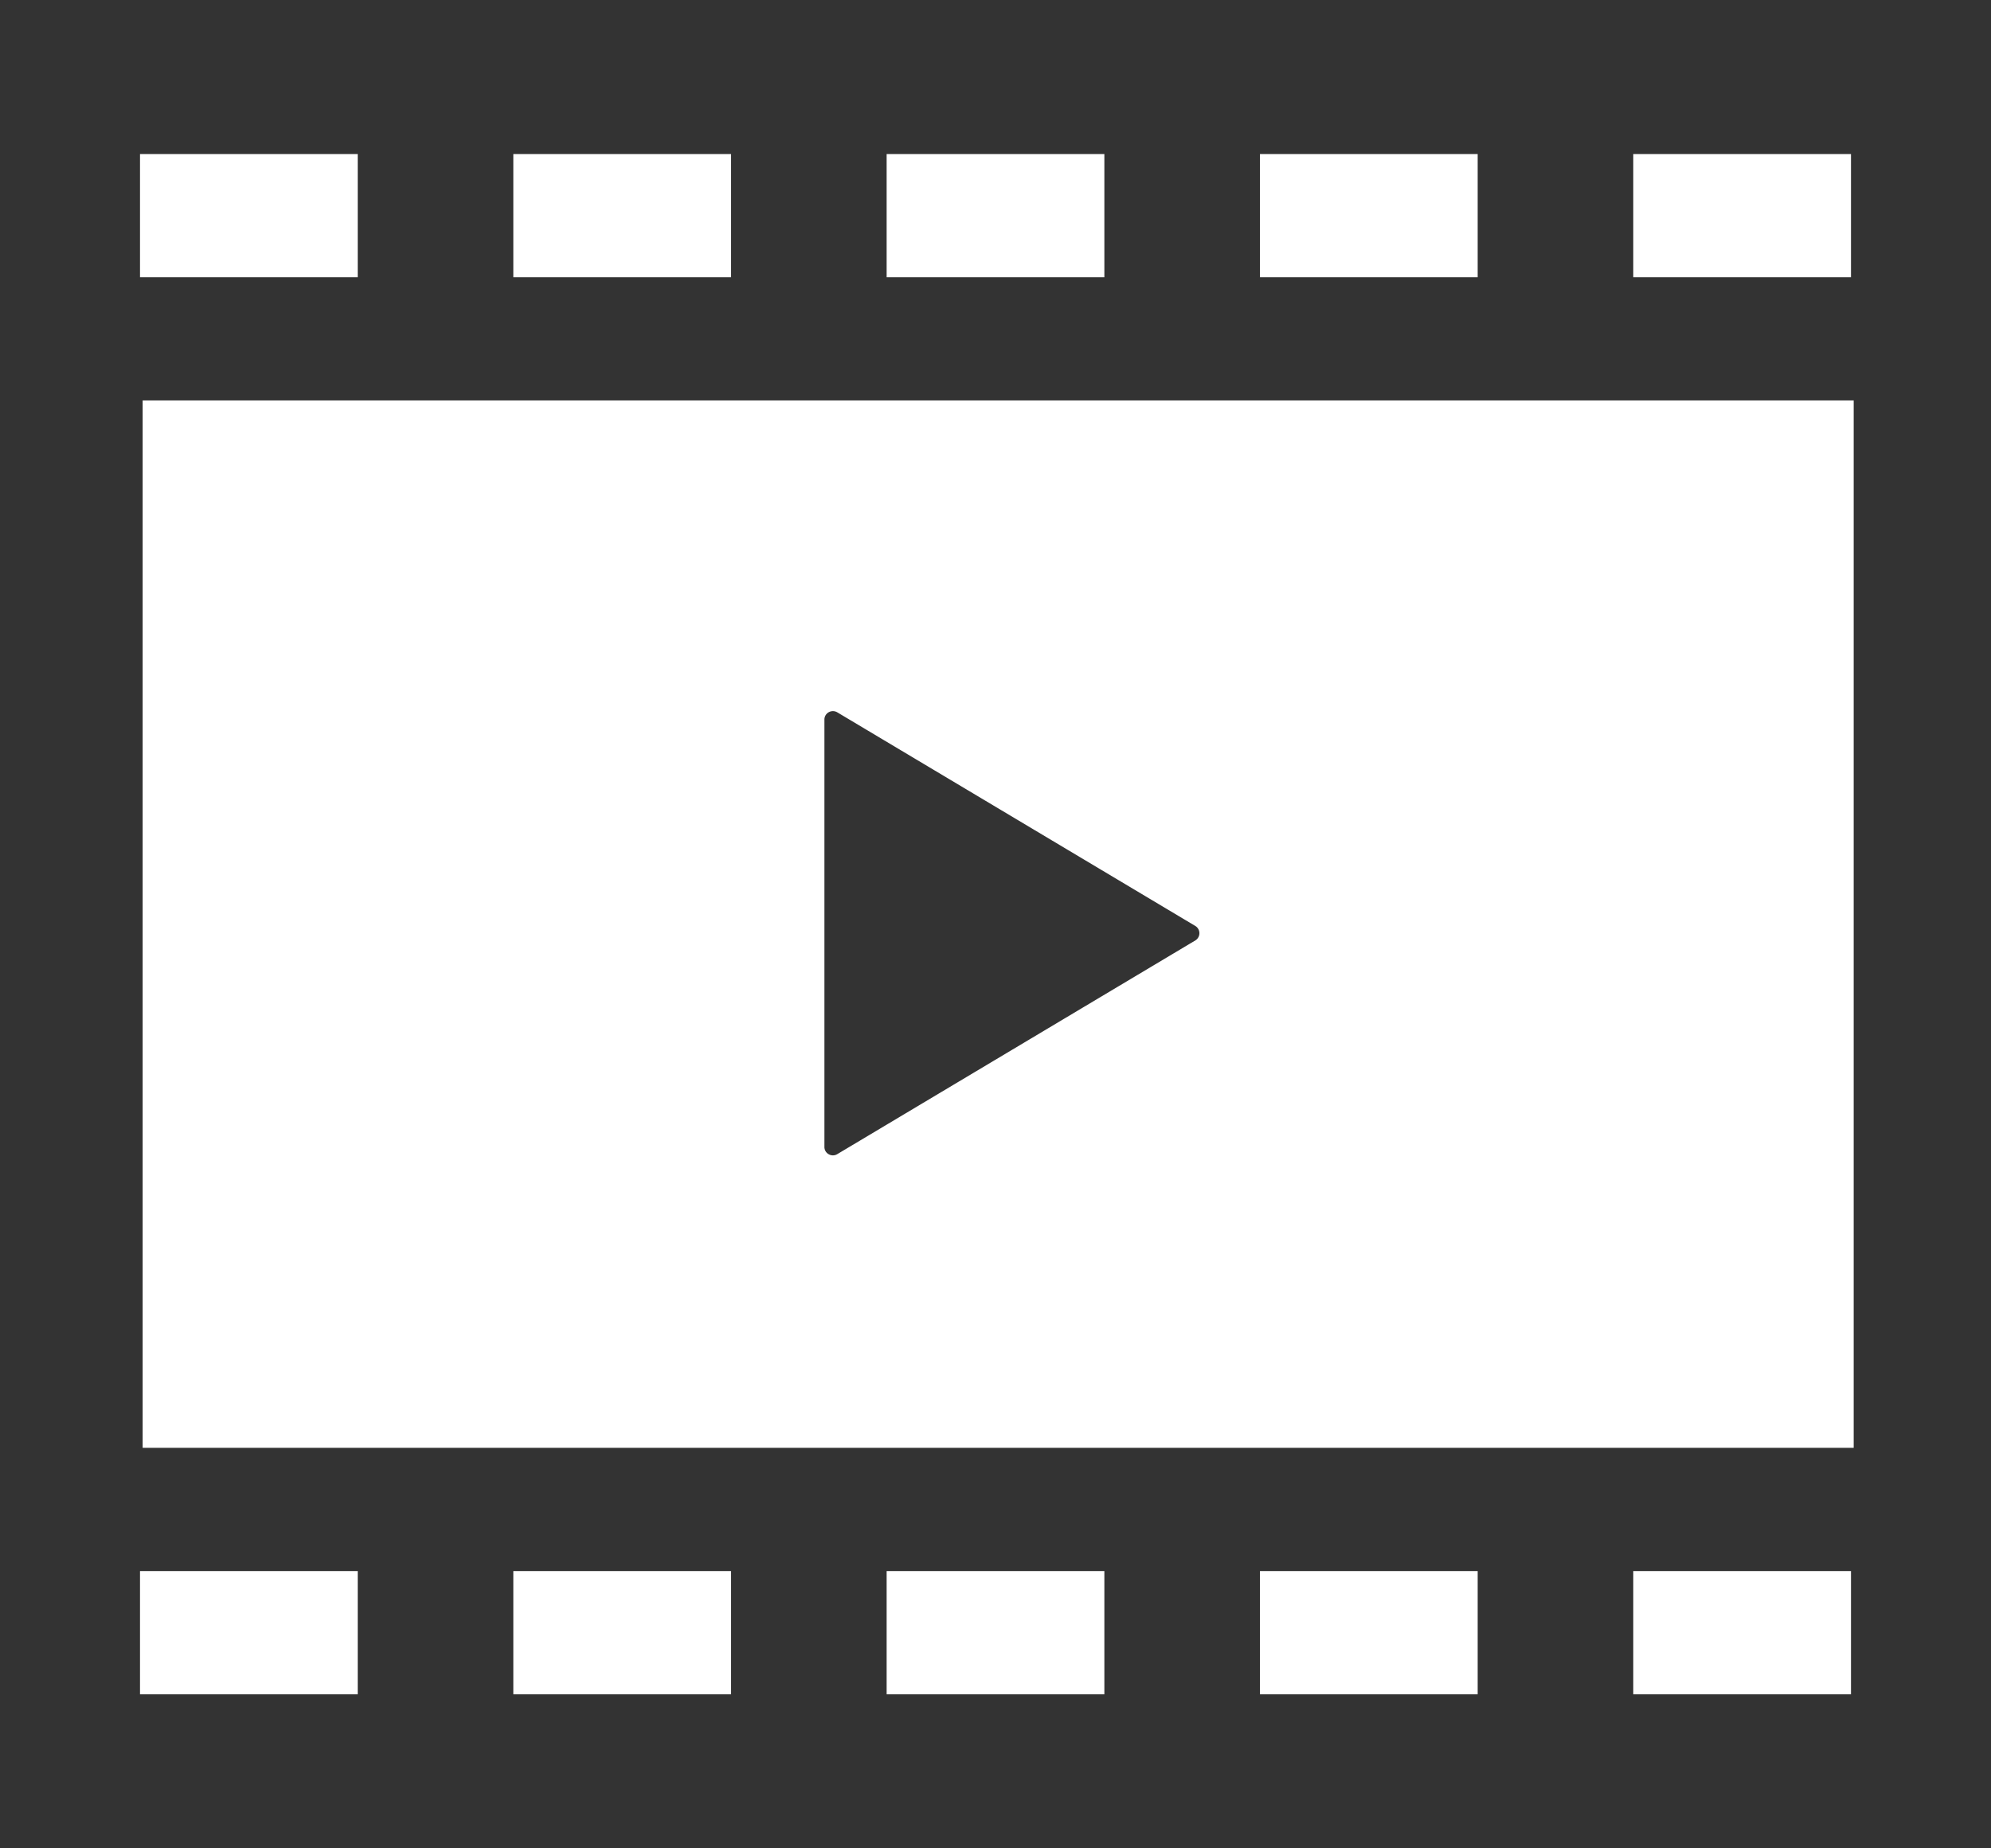
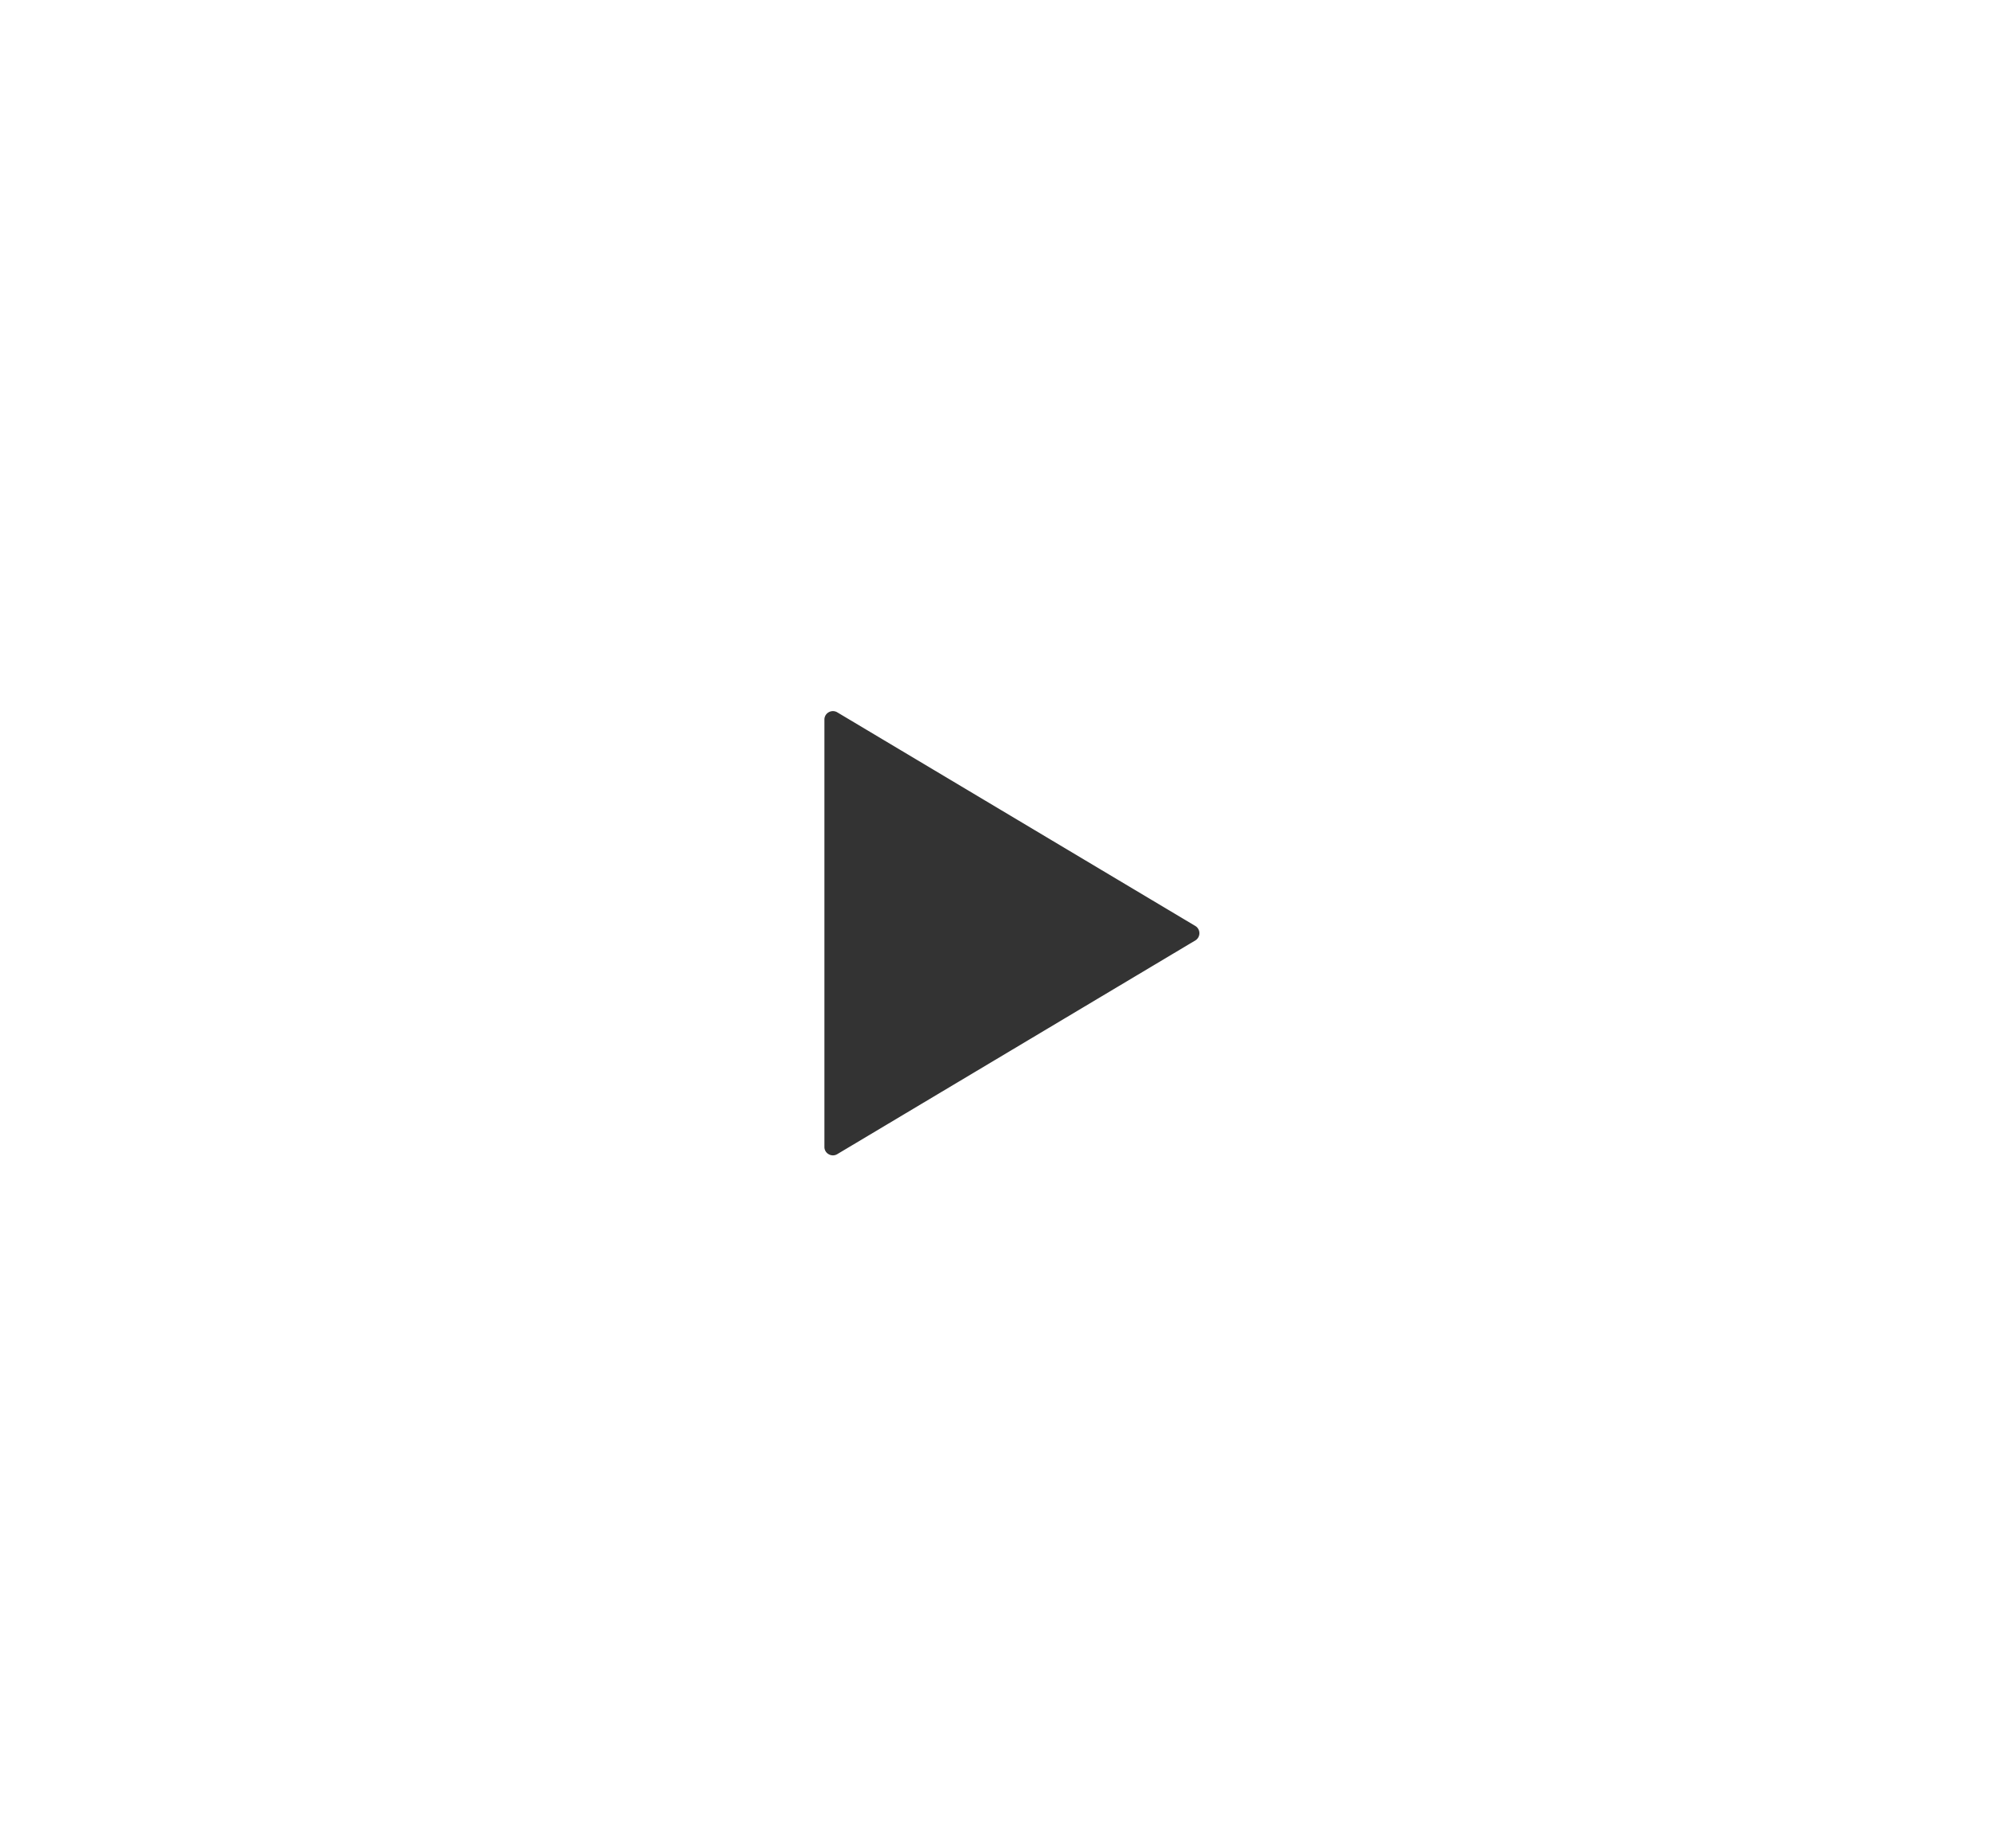
<svg xmlns="http://www.w3.org/2000/svg" width="28" height="26" viewBox="0 0 28 26">
  <path d="M212.06,205.075a.118.118,0,0,0,.119,0l5.04-3.009a.119.119,0,0,0,0-.2l-5.04-3.008a.12.12,0,0,0-.119,0,.118.118,0,0,0-.06.1v6.017A.116.116,0,0,0,212.06,205.075Z" transform="translate(-200.406 -188.839)" fill="#333" />
-   <path d="M0,16V42H28V16Zm22.969,2.167h3.062V19.9H22.969Zm-5.25,0h3.062V19.9H17.719Zm-5.25,0h3.062V19.9H12.469Zm-5.25,0h3.062V19.9H7.219Zm-5.25,0H5.031V19.9H1.969ZM5.031,39.833H1.969V38.1H5.031Zm5.25,0H7.219V38.1h3.062Zm5.25,0H12.469V38.1h3.062Zm5.25,0H17.719V38.1h3.062Zm5.25,0H22.969V38.1h3.062Zm.038-3.467H2.006V21.633H26.069Z" transform="translate(0 -16)" fill="#333" />
</svg>